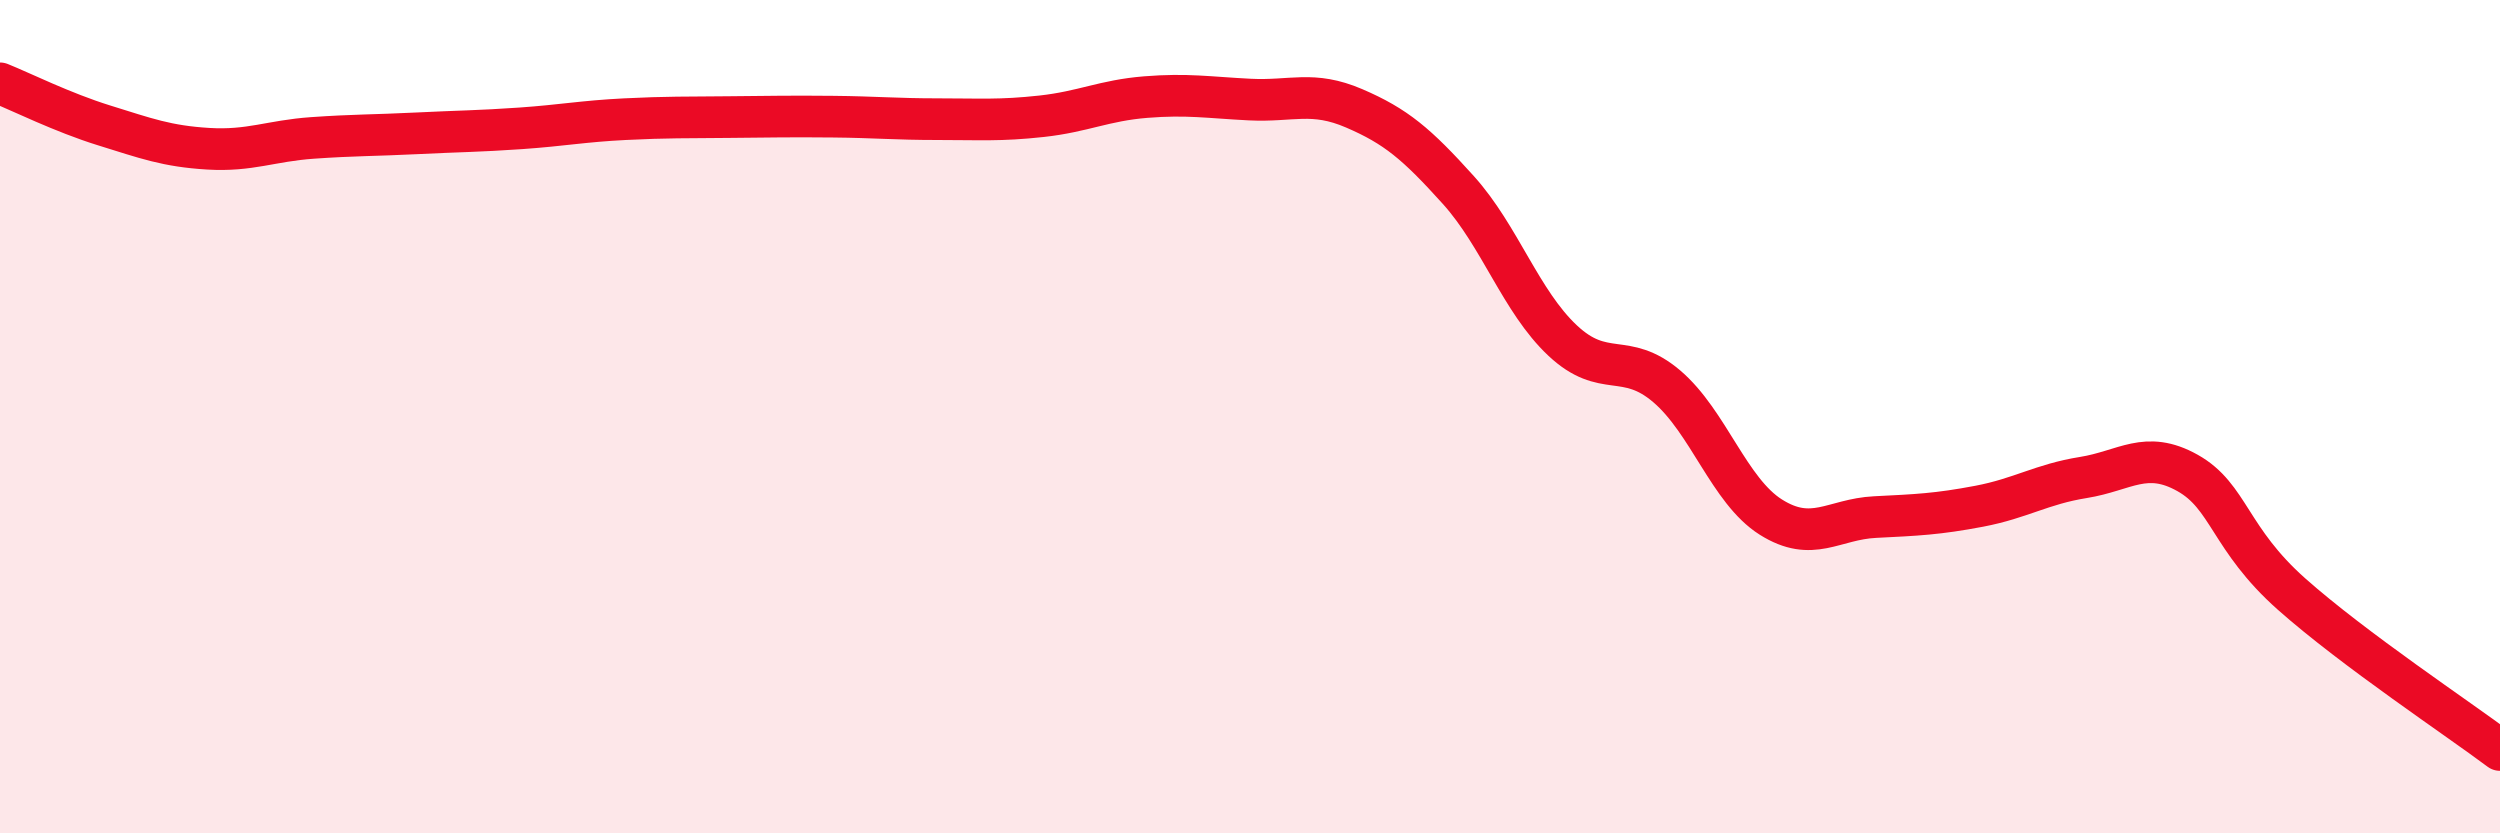
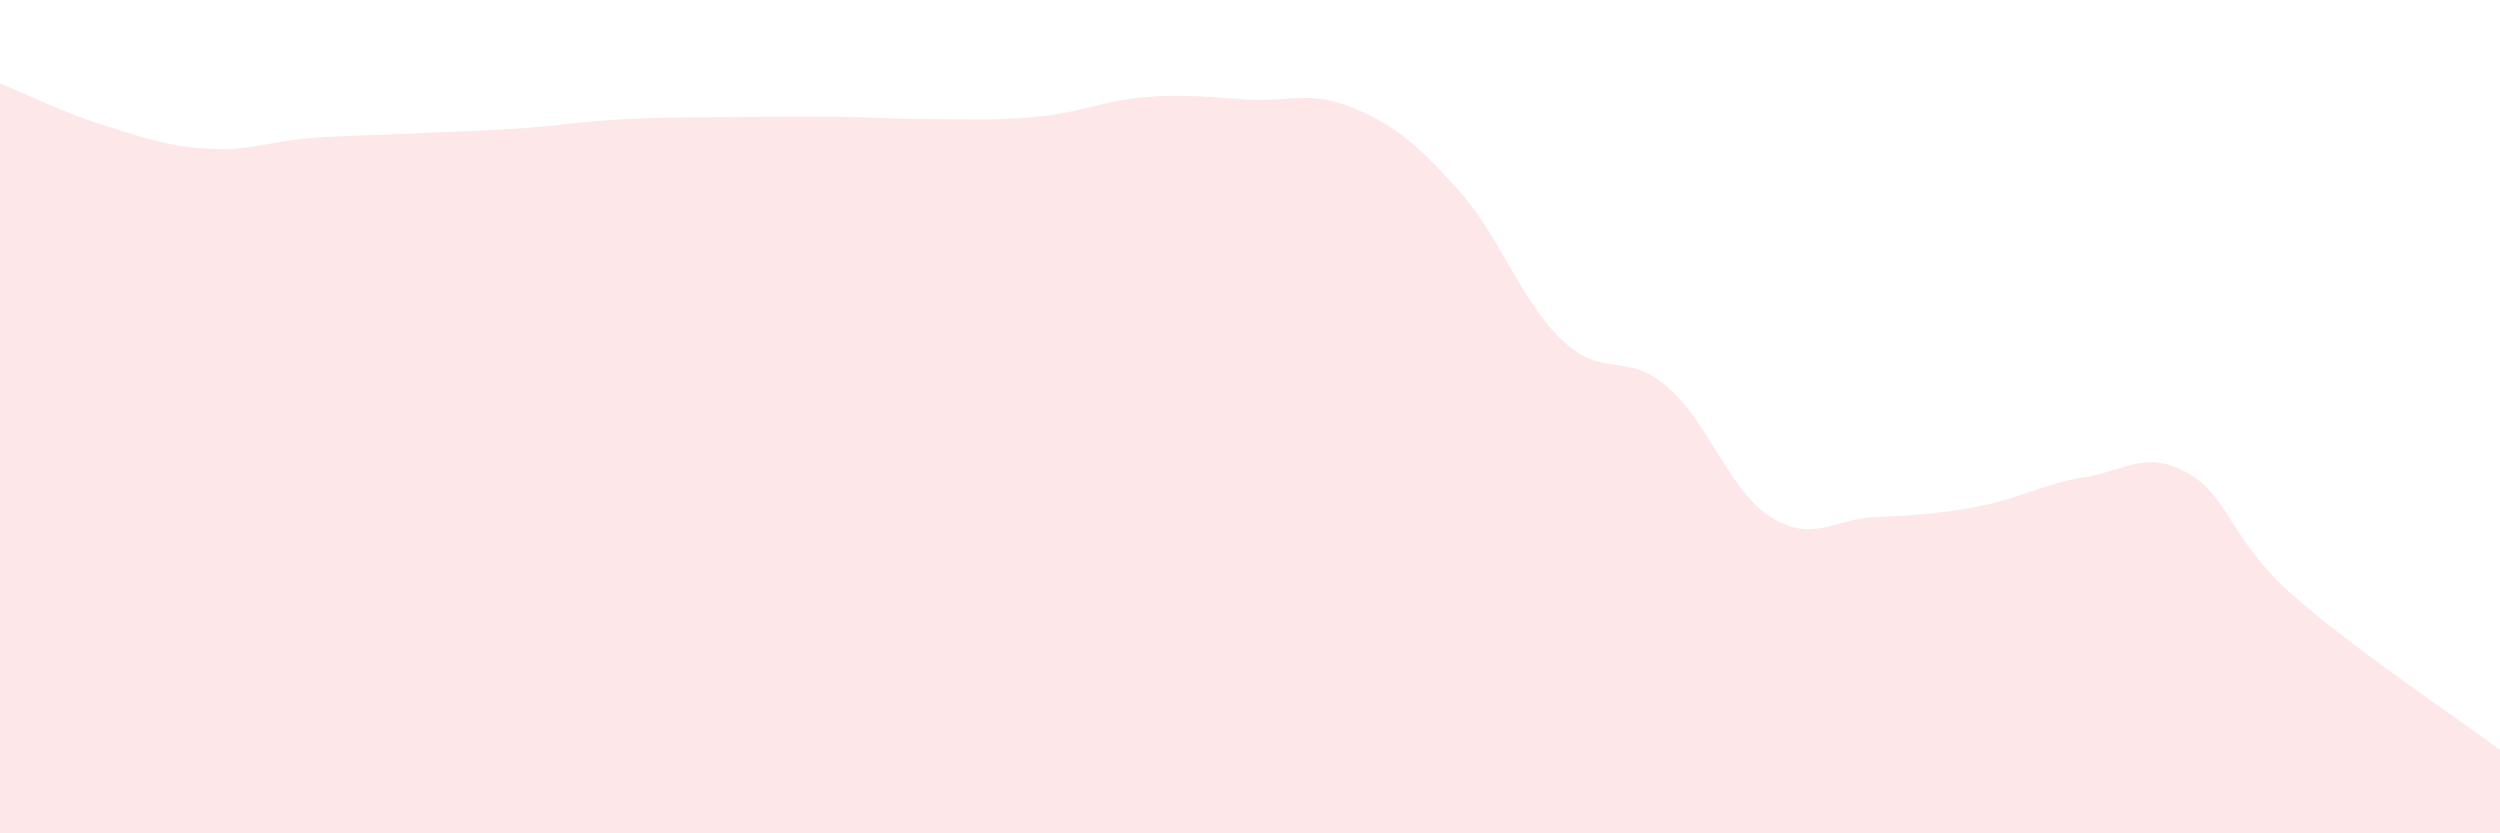
<svg xmlns="http://www.w3.org/2000/svg" width="60" height="20" viewBox="0 0 60 20">
  <path d="M 0,2 C 0.5,2.2 1.5,2.7 2.5,3.01 C 3.5,3.32 4,3.51 5,3.57 C 6,3.63 6.5,3.38 7.5,3.31 C 8.5,3.24 9,3.25 10,3.2 C 11,3.15 11.5,3.15 12.5,3.08 C 13.5,3.01 14,2.91 15,2.86 C 16,2.81 16.5,2.82 17.5,2.81 C 18.5,2.8 19,2.79 20,2.8 C 21,2.81 21.5,2.86 22.5,2.86 C 23.5,2.86 24,2.9 25,2.79 C 26,2.68 26.5,2.41 27.5,2.33 C 28.5,2.25 29,2.34 30,2.39 C 31,2.44 31.5,2.17 32.5,2.6 C 33.5,3.03 34,3.45 35,4.56 C 36,5.67 36.5,7.23 37.5,8.17 C 38.5,9.11 39,8.42 40,9.27 C 41,10.12 41.5,11.78 42.5,12.41 C 43.5,13.04 44,12.46 45,12.41 C 46,12.36 46.5,12.34 47.5,12.15 C 48.5,11.96 49,11.62 50,11.46 C 51,11.3 51.5,10.79 52.5,11.35 C 53.5,11.91 53.5,12.93 55,14.26 C 56.5,15.59 59,17.25 60,18L60 20L0 20Z" fill="#EB0A25" opacity="0.1" stroke-linecap="round" stroke-linejoin="round" />
-   <path d="M 0,2 C 0.5,2.2 1.5,2.7 2.5,3.01 C 3.5,3.32 4,3.51 5,3.57 C 6,3.63 6.5,3.38 7.5,3.31 C 8.5,3.24 9,3.25 10,3.2 C 11,3.15 11.5,3.15 12.5,3.08 C 13.5,3.01 14,2.91 15,2.86 C 16,2.81 16.5,2.82 17.5,2.81 C 18.5,2.8 19,2.79 20,2.8 C 21,2.81 21.5,2.86 22.5,2.86 C 23.5,2.86 24,2.9 25,2.79 C 26,2.68 26.5,2.41 27.5,2.33 C 28.5,2.25 29,2.34 30,2.39 C 31,2.44 31.5,2.17 32.5,2.6 C 33.5,3.03 34,3.45 35,4.56 C 36,5.67 36.5,7.23 37.5,8.17 C 38.5,9.11 39,8.42 40,9.27 C 41,10.12 41.5,11.78 42.5,12.41 C 43.5,13.04 44,12.46 45,12.41 C 46,12.36 46.5,12.34 47.5,12.15 C 48.5,11.96 49,11.62 50,11.46 C 51,11.3 51.5,10.79 52.5,11.35 C 53.5,11.91 53.5,12.93 55,14.26 C 56.5,15.59 59,17.25 60,18" stroke="#EB0A25" stroke-width="1" fill="none" stroke-linecap="round" stroke-linejoin="round" />
</svg>